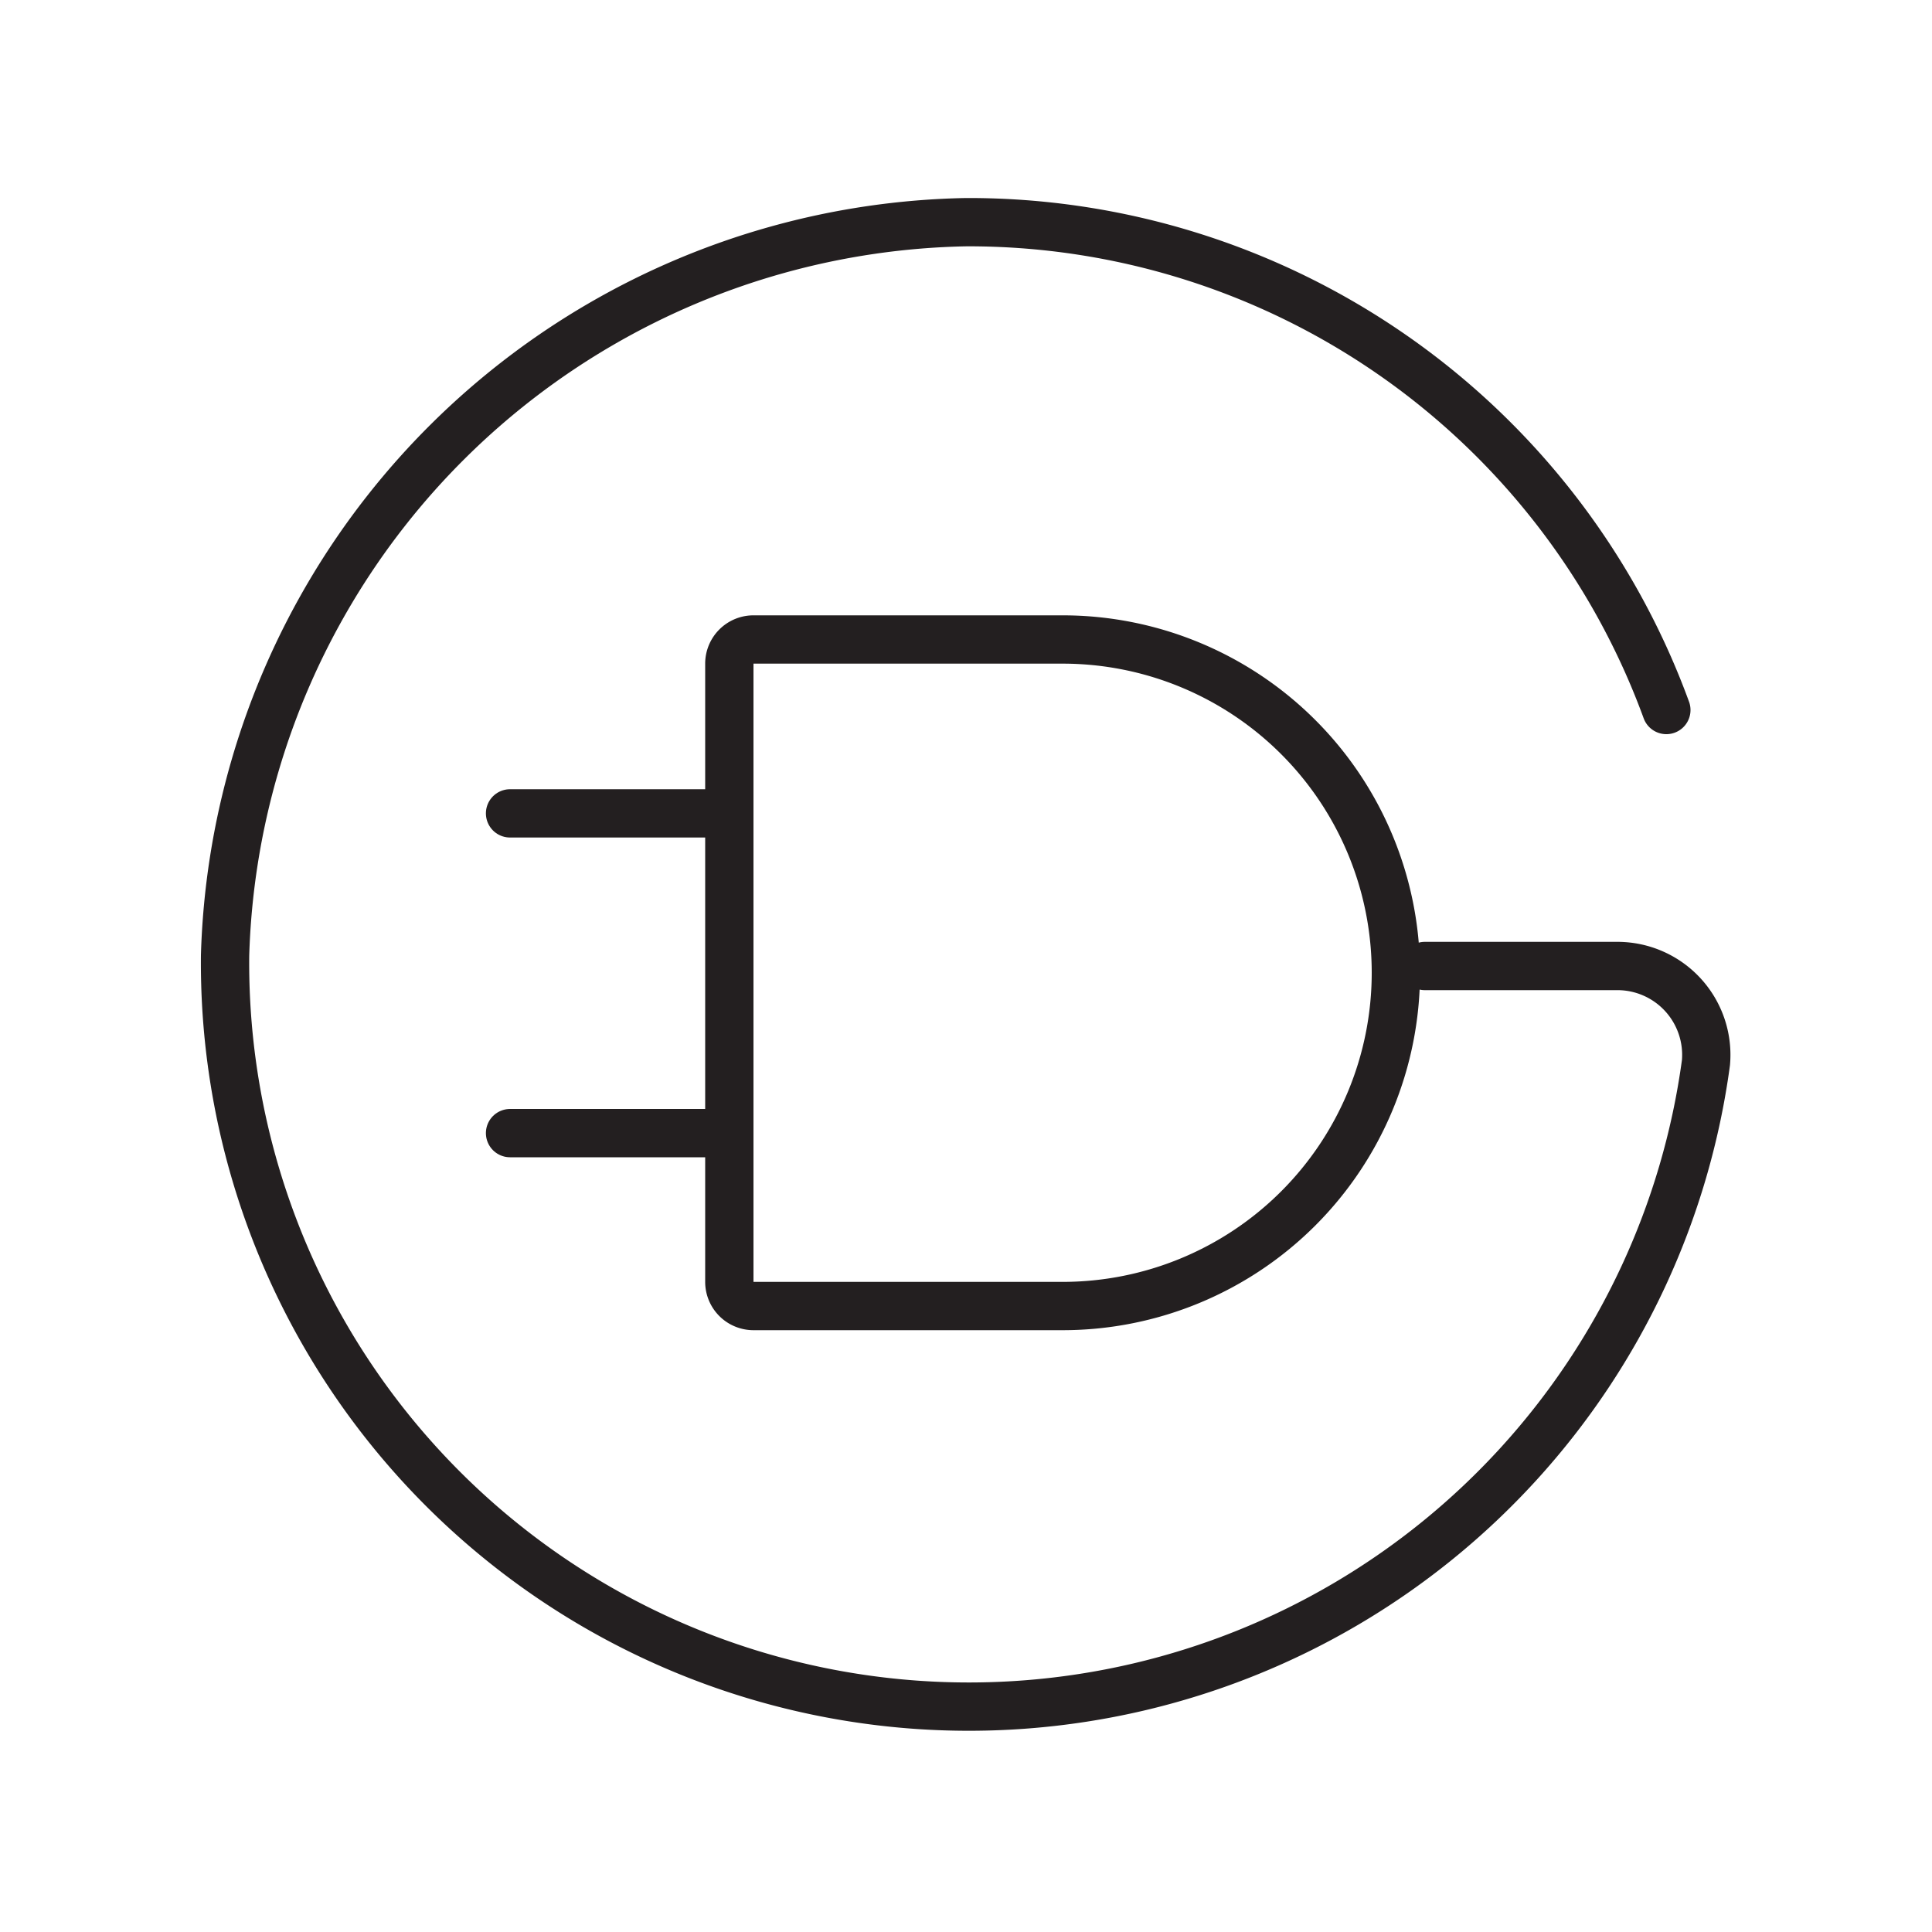
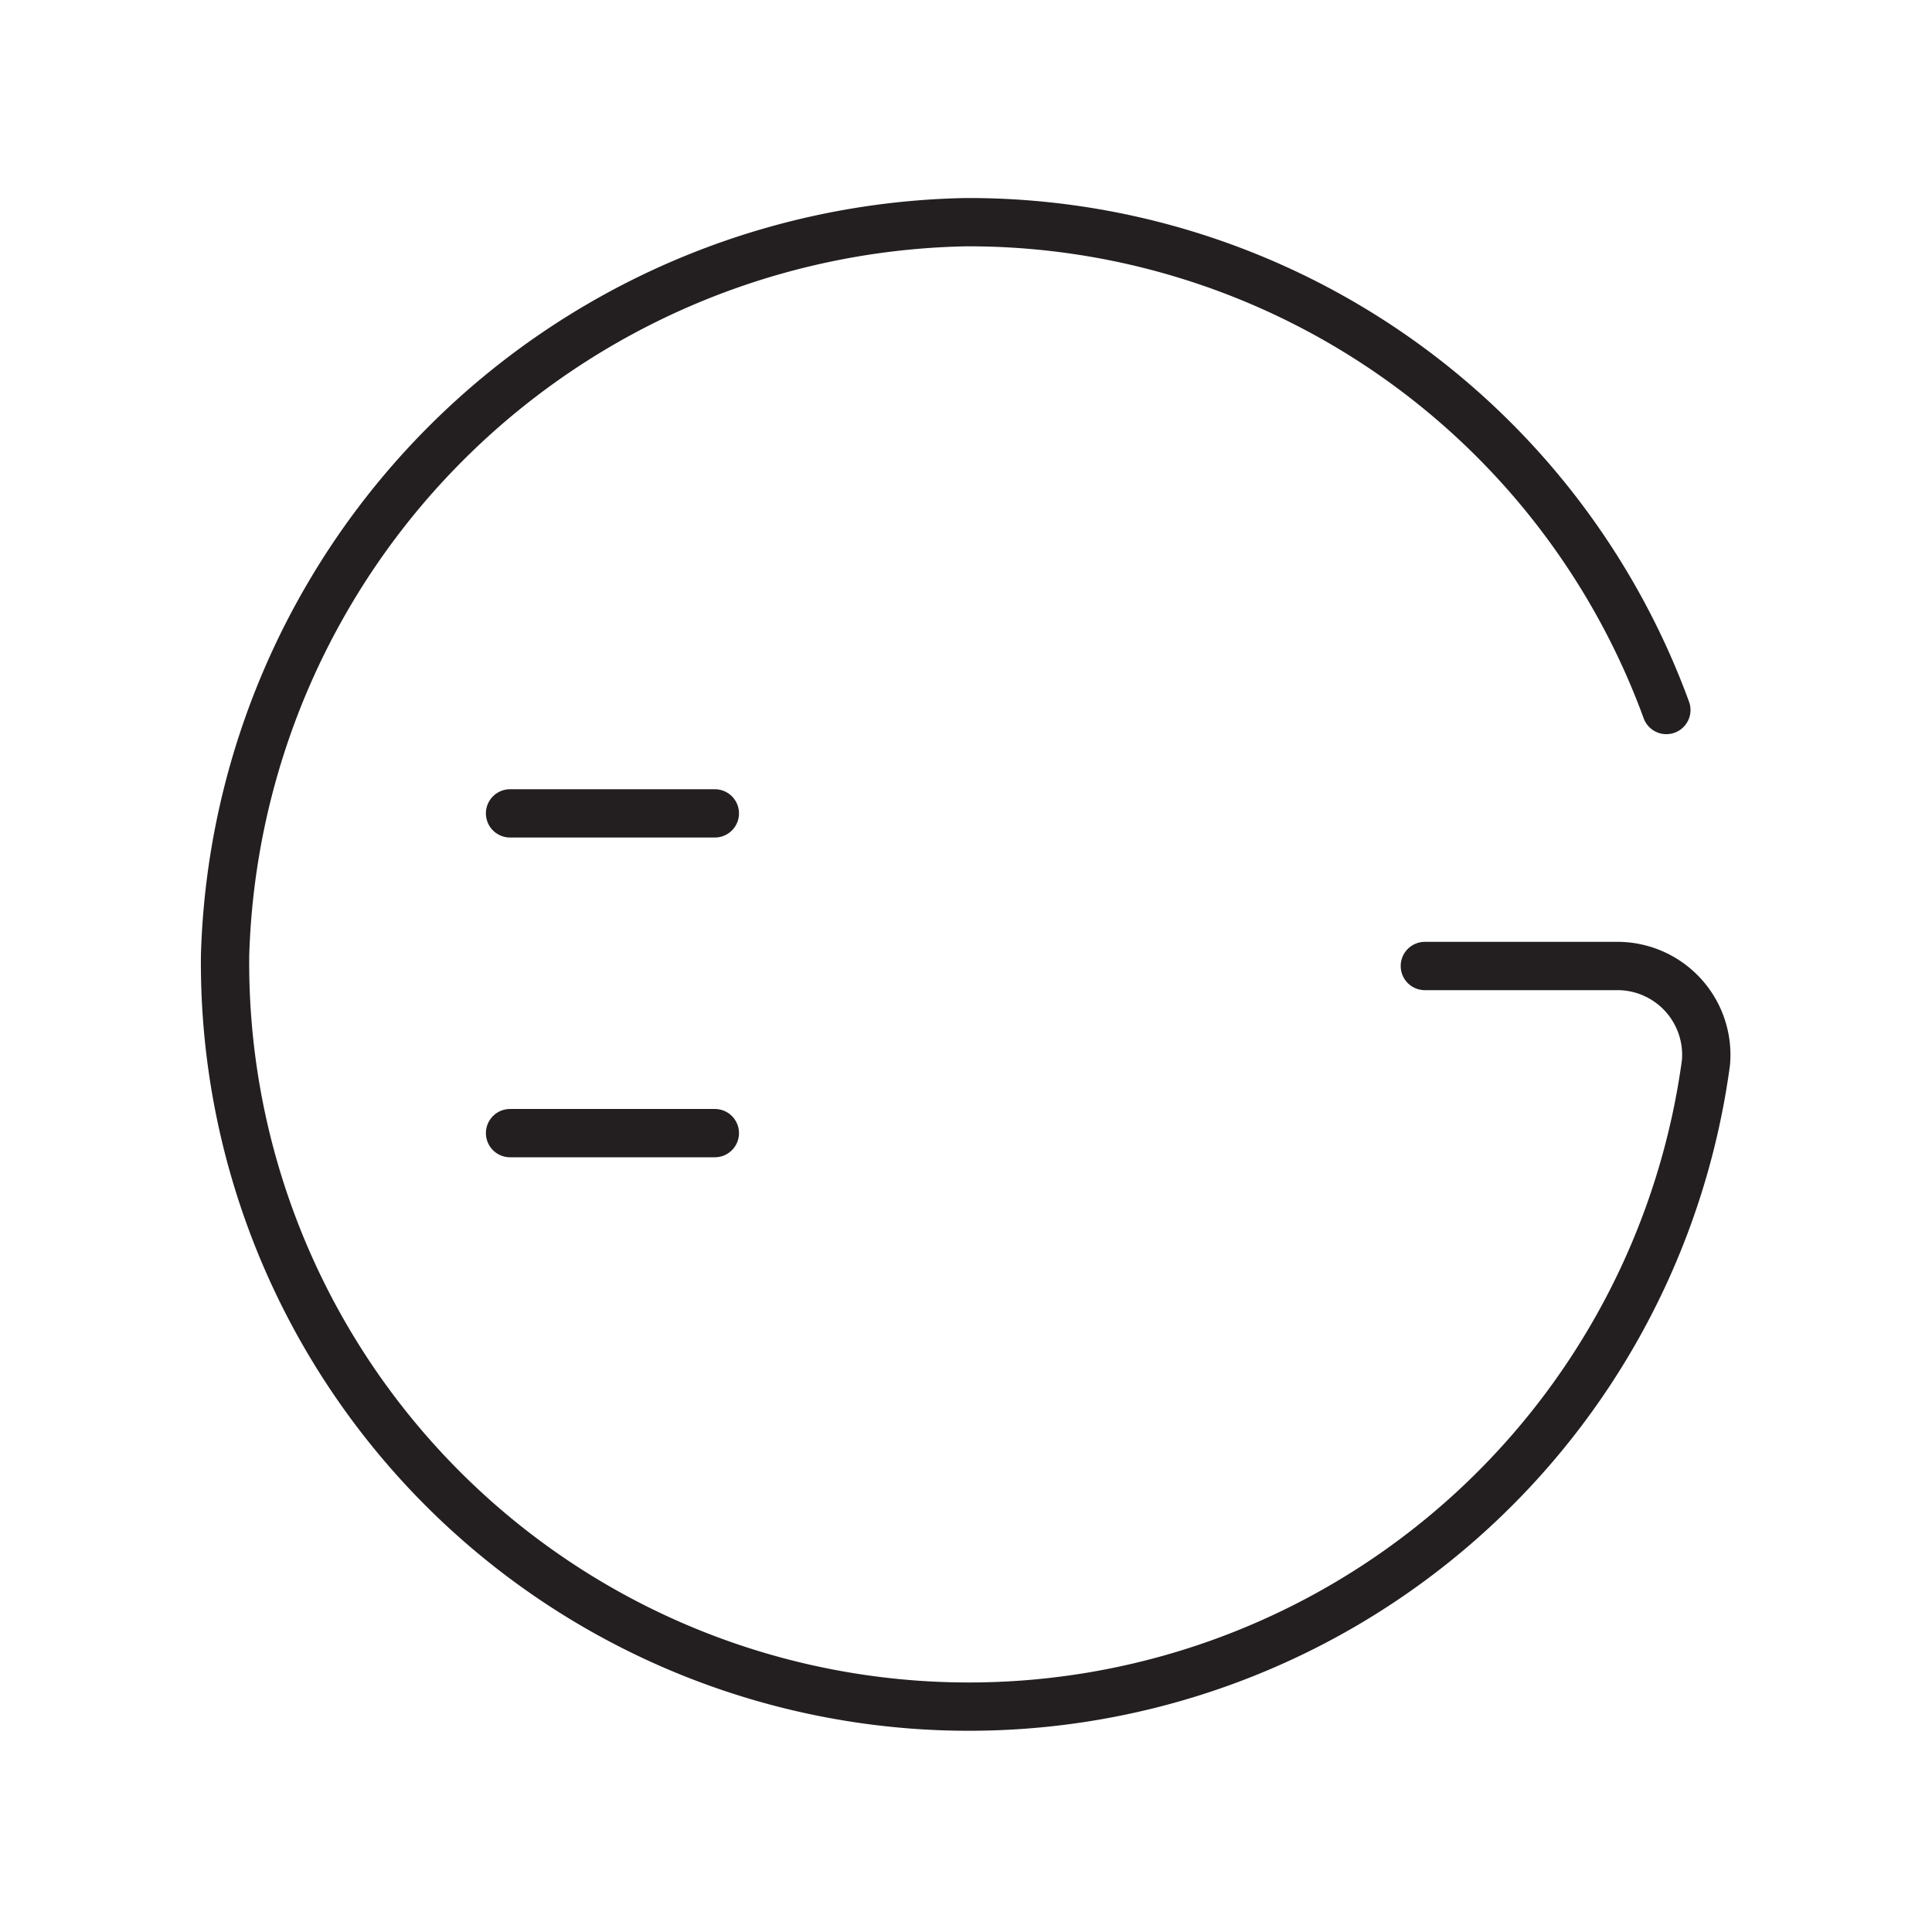
<svg xmlns="http://www.w3.org/2000/svg" id="Layer_1" data-name="Layer 1" viewBox="0 0 20 20">
  <defs>
    <style>.cls-1{fill:#231f20;}.cls-2{fill:none;stroke:#231f20;stroke-linecap:round;stroke-linejoin:round;stroke-width:0.5px;}</style>
  </defs>
  <title>Artboard 25</title>
-   <path class="cls-1" d="M11,6.87a3.2,3.2,0,0,1,0,6.4H7.8V6.87H11m0-.5H7.8a.5.5,0,0,0-.5.5v6.4a.5.5,0,0,0,.5.5H11a3.7,3.7,0,0,0,0-7.4Z" />
  <line class="cls-2" x1="7.4" y1="8.42" x2="5.28" y2="8.42" />
  <line class="cls-2" x1="7.4" y1="11.73" x2="5.28" y2="11.73" />
  <path class="cls-2" d="M17.25,7.35A7.69,7.69,0,0,0,10,2.3,7.82,7.82,0,0,0,2.33,9.89,7.7,7.7,0,0,0,17.66,11a.92.92,0,0,0-.91-1h-2" />
</svg>